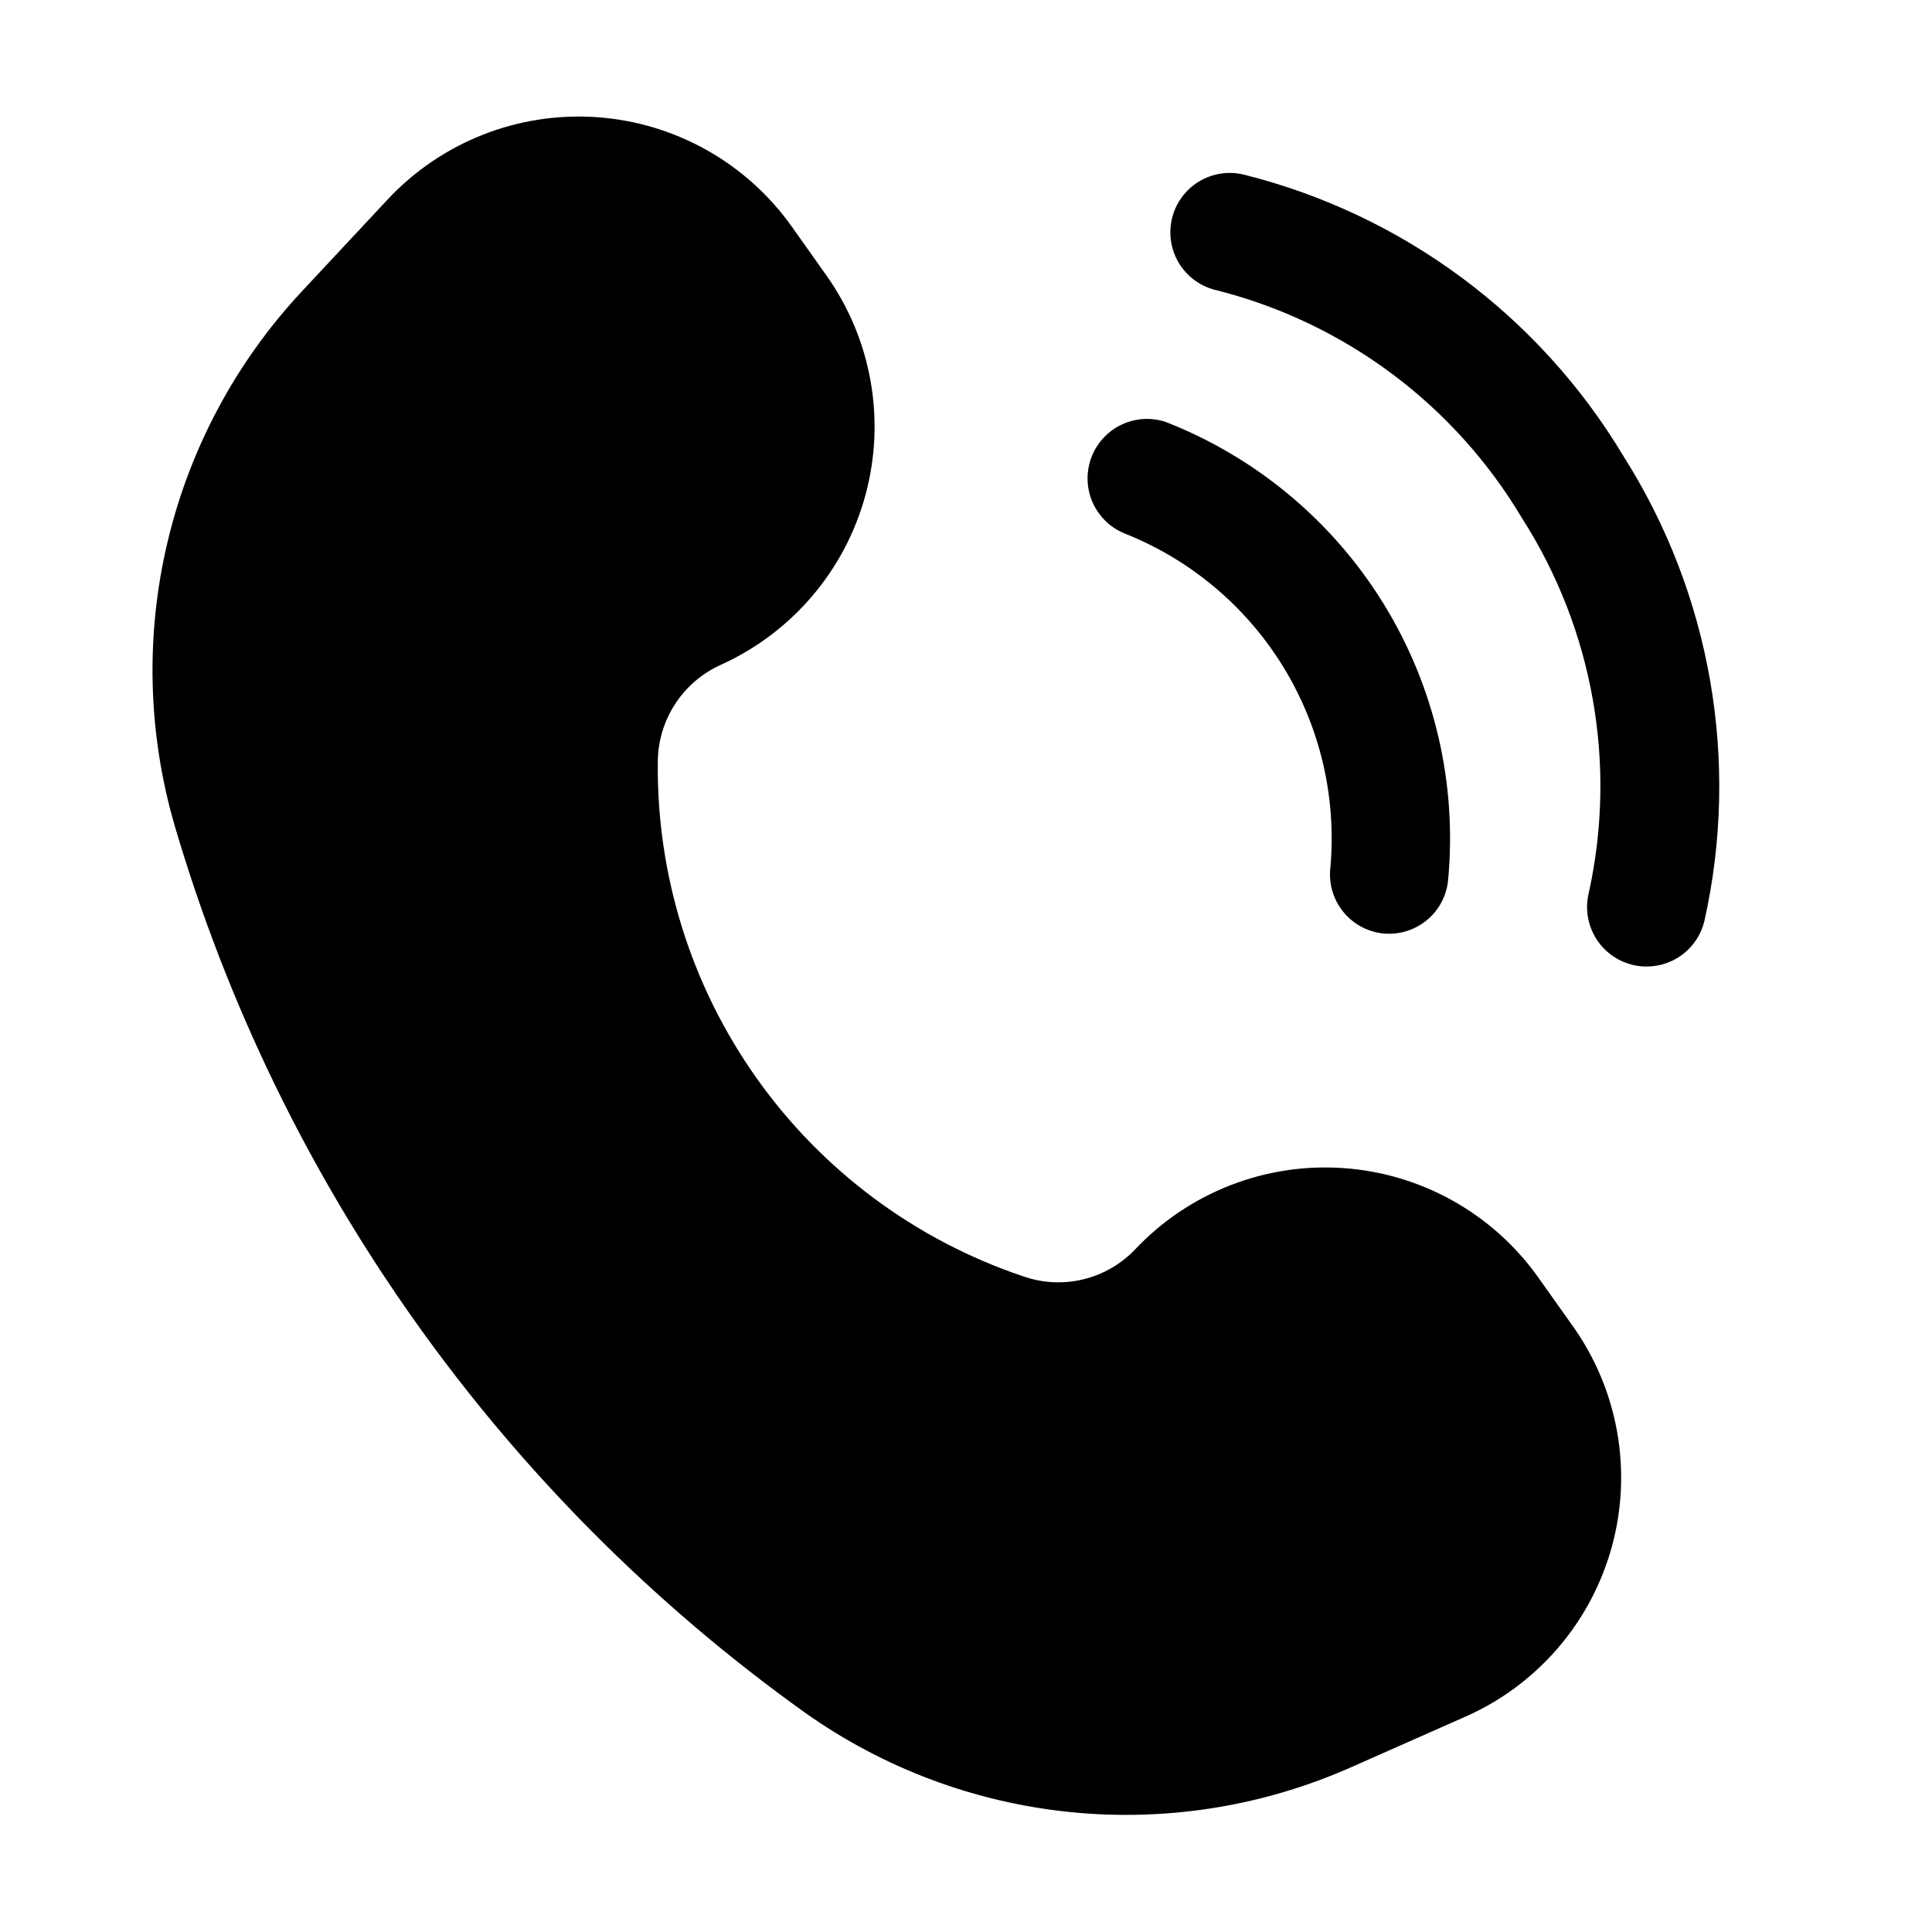
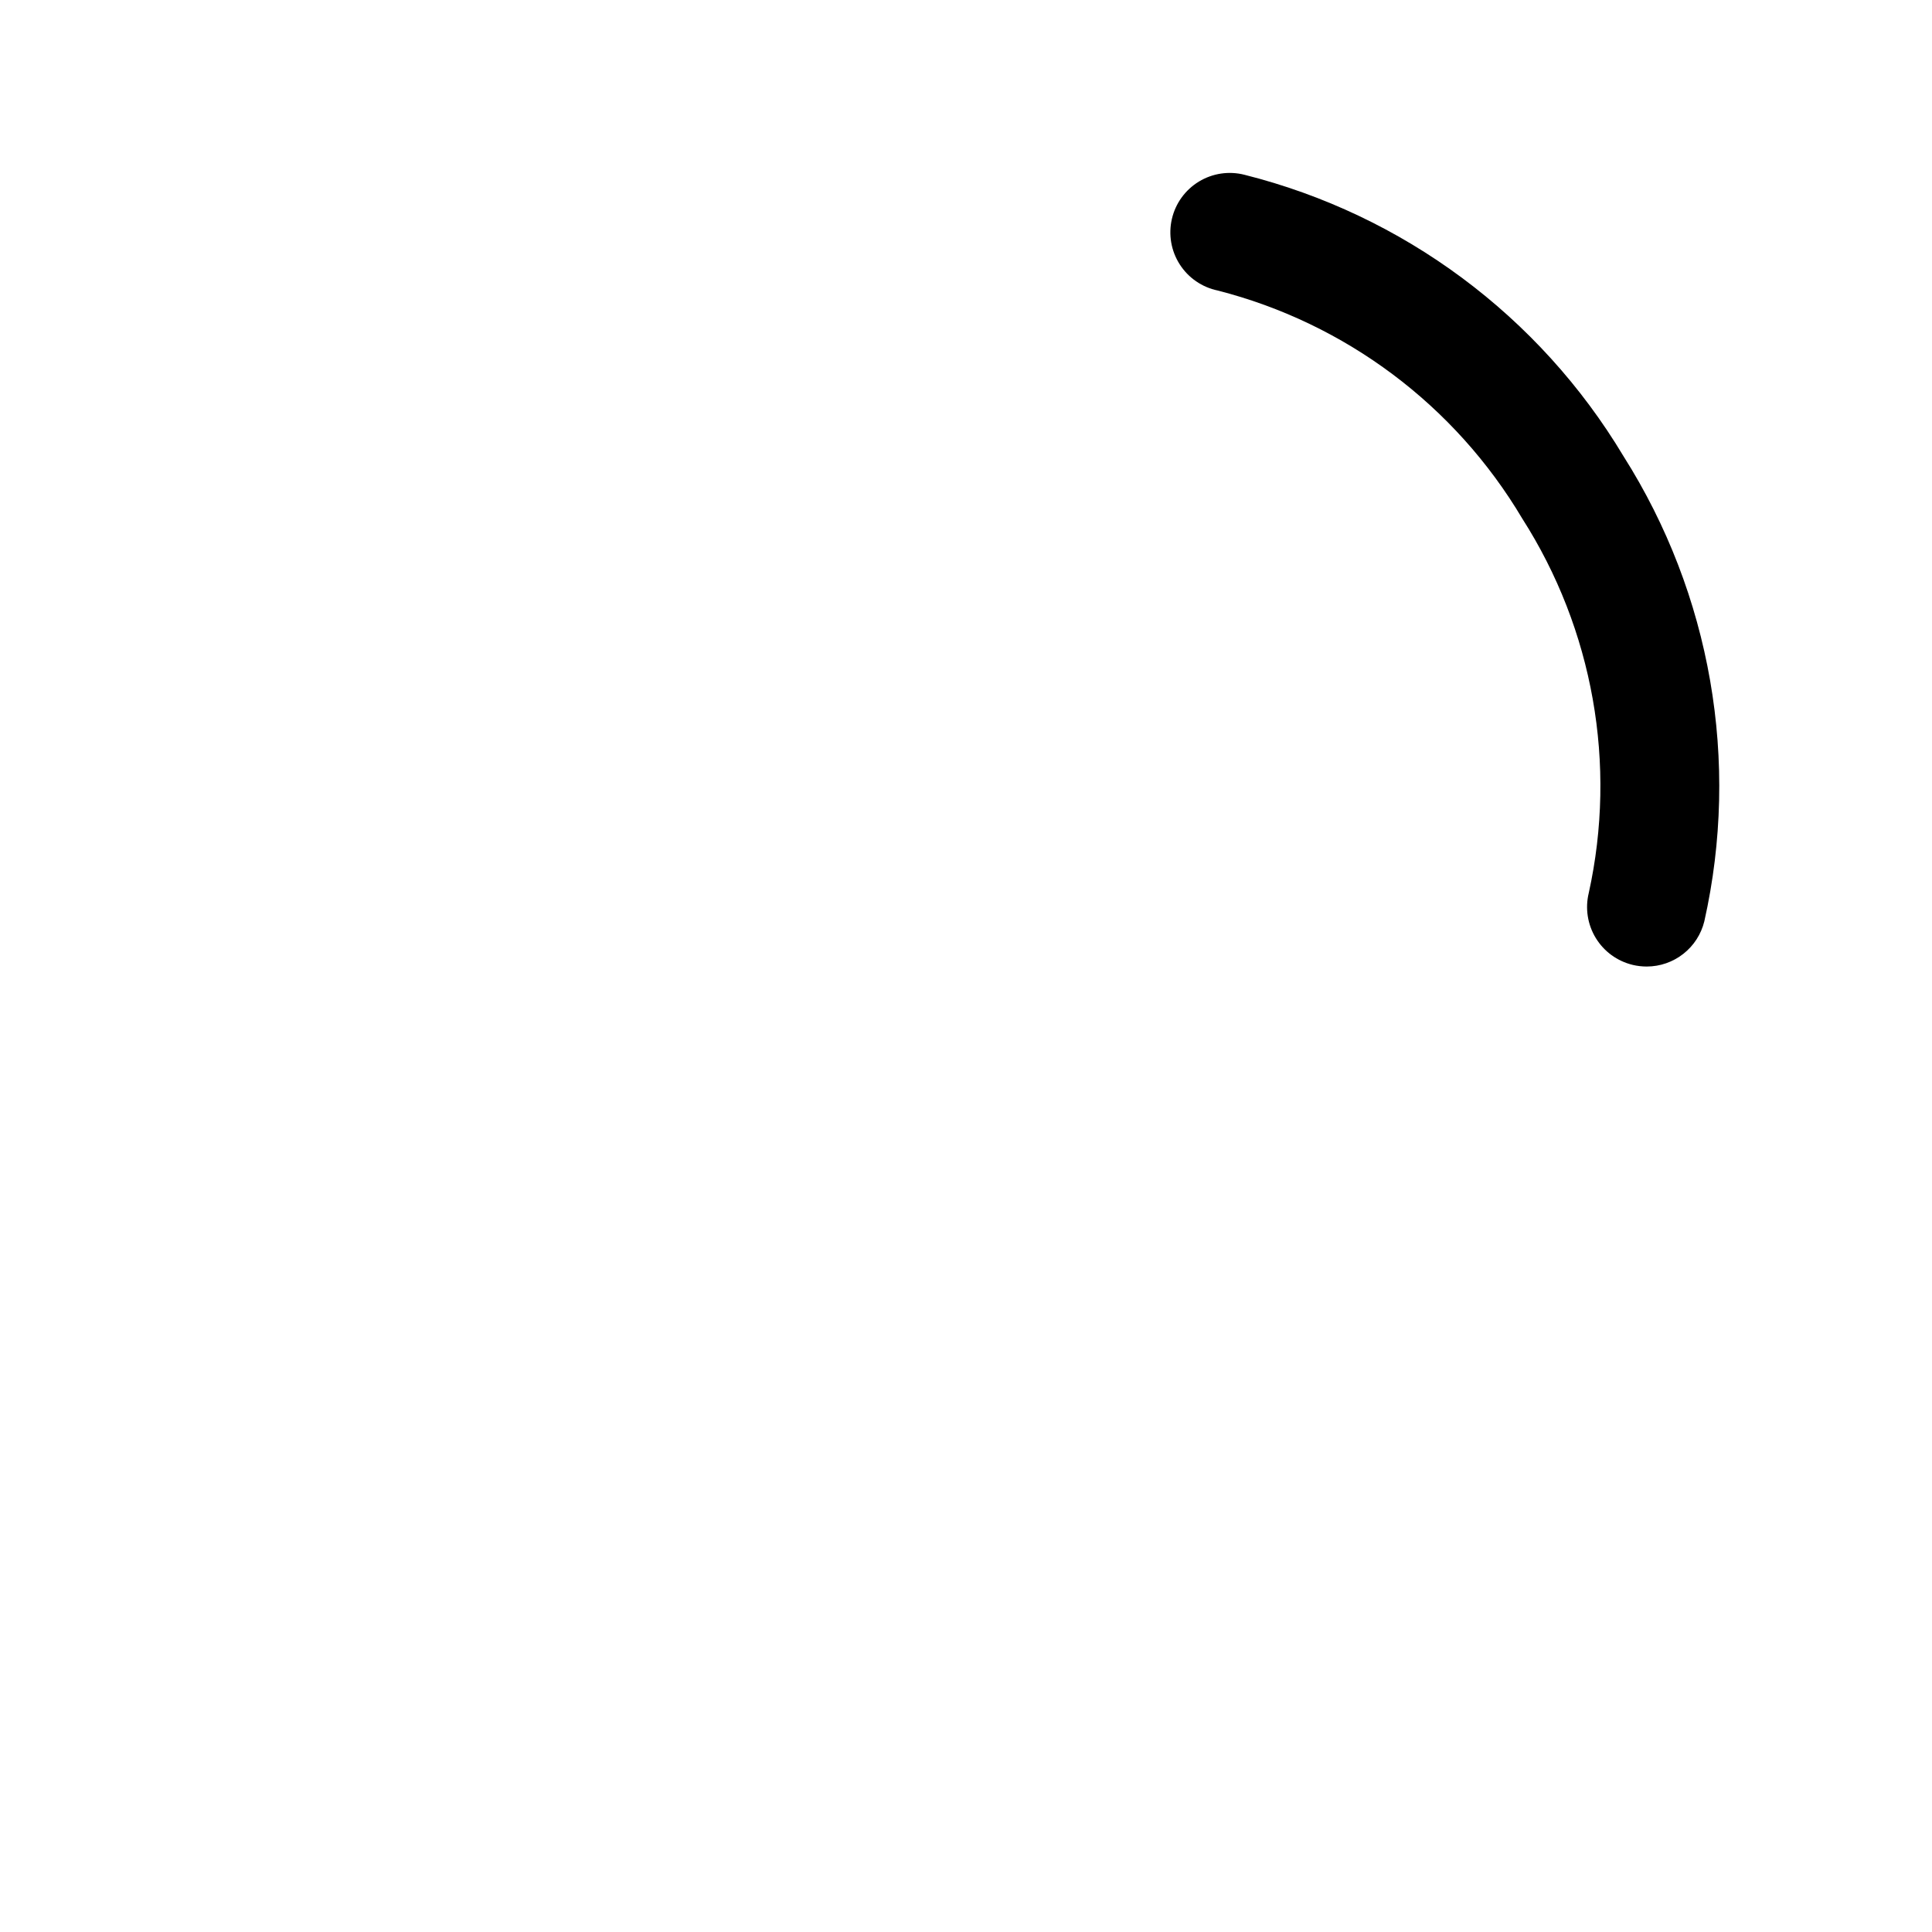
<svg xmlns="http://www.w3.org/2000/svg" fill="#000000" width="800px" height="800px" version="1.1" viewBox="144 144 512 512">
  <g>
-     <path d="m510.29 391.35c0.609 0.074 1.219 0.109 1.828 0.102 3.859 0 7.586-1.422 10.465-3.992 2.883-2.57 4.715-6.109 5.152-9.945 2.477-25.691-3.508-51.484-17.039-73.461-13.531-21.977-33.871-38.934-57.922-48.293-5.223-1.668-10.934-0.504-15.086 3.074-4.152 3.578-6.148 9.055-5.273 14.465 0.879 5.41 4.5 9.977 9.57 12.059 17.434 6.902 32.168 19.254 42.004 35.215 9.836 15.961 14.246 34.676 12.574 53.352-0.473 4.129 0.703 8.277 3.273 11.539 2.574 3.266 6.332 5.379 10.453 5.887z" />
    <path d="m576.65 399.7c1.23 0.293 2.492 0.441 3.758 0.441 3.516-0.004 6.93-1.188 9.695-3.363 2.766-2.172 4.723-5.207 5.562-8.621 9.484-42.305 1.773-86.645-21.43-123.27-22.273-37.184-58.395-64-100.43-74.566-4.106-1.051-8.461-0.402-12.086 1.801-3.621 2.203-6.203 5.773-7.156 9.902-0.957 4.133-0.207 8.473 2.082 12.043 2.285 3.57 5.914 6.066 10.066 6.926 33.84 8.656 62.859 30.383 80.695 60.414 18.809 29.434 25.152 65.137 17.633 99.25-0.988 4.066-0.316 8.355 1.859 11.926 2.176 3.57 5.684 6.129 9.75 7.113z" />
-     <path d="m190.29 362.8c27.824 94.723 86.543 177.41 166.8 234.9 42.309 30.109 97.355 35.695 144.85 14.691l30.543-13.52v0.004c18.977-8.434 33.168-24.938 38.668-44.965 5.496-20.023 1.723-41.461-10.289-58.402l-9.215-12.992c-12.016-16.898-30.965-27.523-51.648-28.961-20.68-1.441-40.918 6.461-55.16 21.527-3.738 3.938-8.535 6.703-13.816 7.969-5.277 1.27-10.809 0.98-15.926-0.832-28.445-9.578-53.125-27.914-70.508-52.379-17.383-24.465-26.578-53.805-26.266-83.816 0.004-5.438 1.57-10.762 4.516-15.336 2.941-4.574 7.137-8.207 12.086-10.461 18.891-8.504 32.988-25.012 38.422-45.004 5.434-19.988 1.633-41.363-10.355-58.258l-9.172-12.93c-12.047-16.953-31.07-27.598-51.824-28.996-20.75-1.395-41.027 6.606-55.234 21.793l-22.777 24.395c-35.406 37.949-48.211 91.742-33.691 141.57z" />
  </g>
</svg>